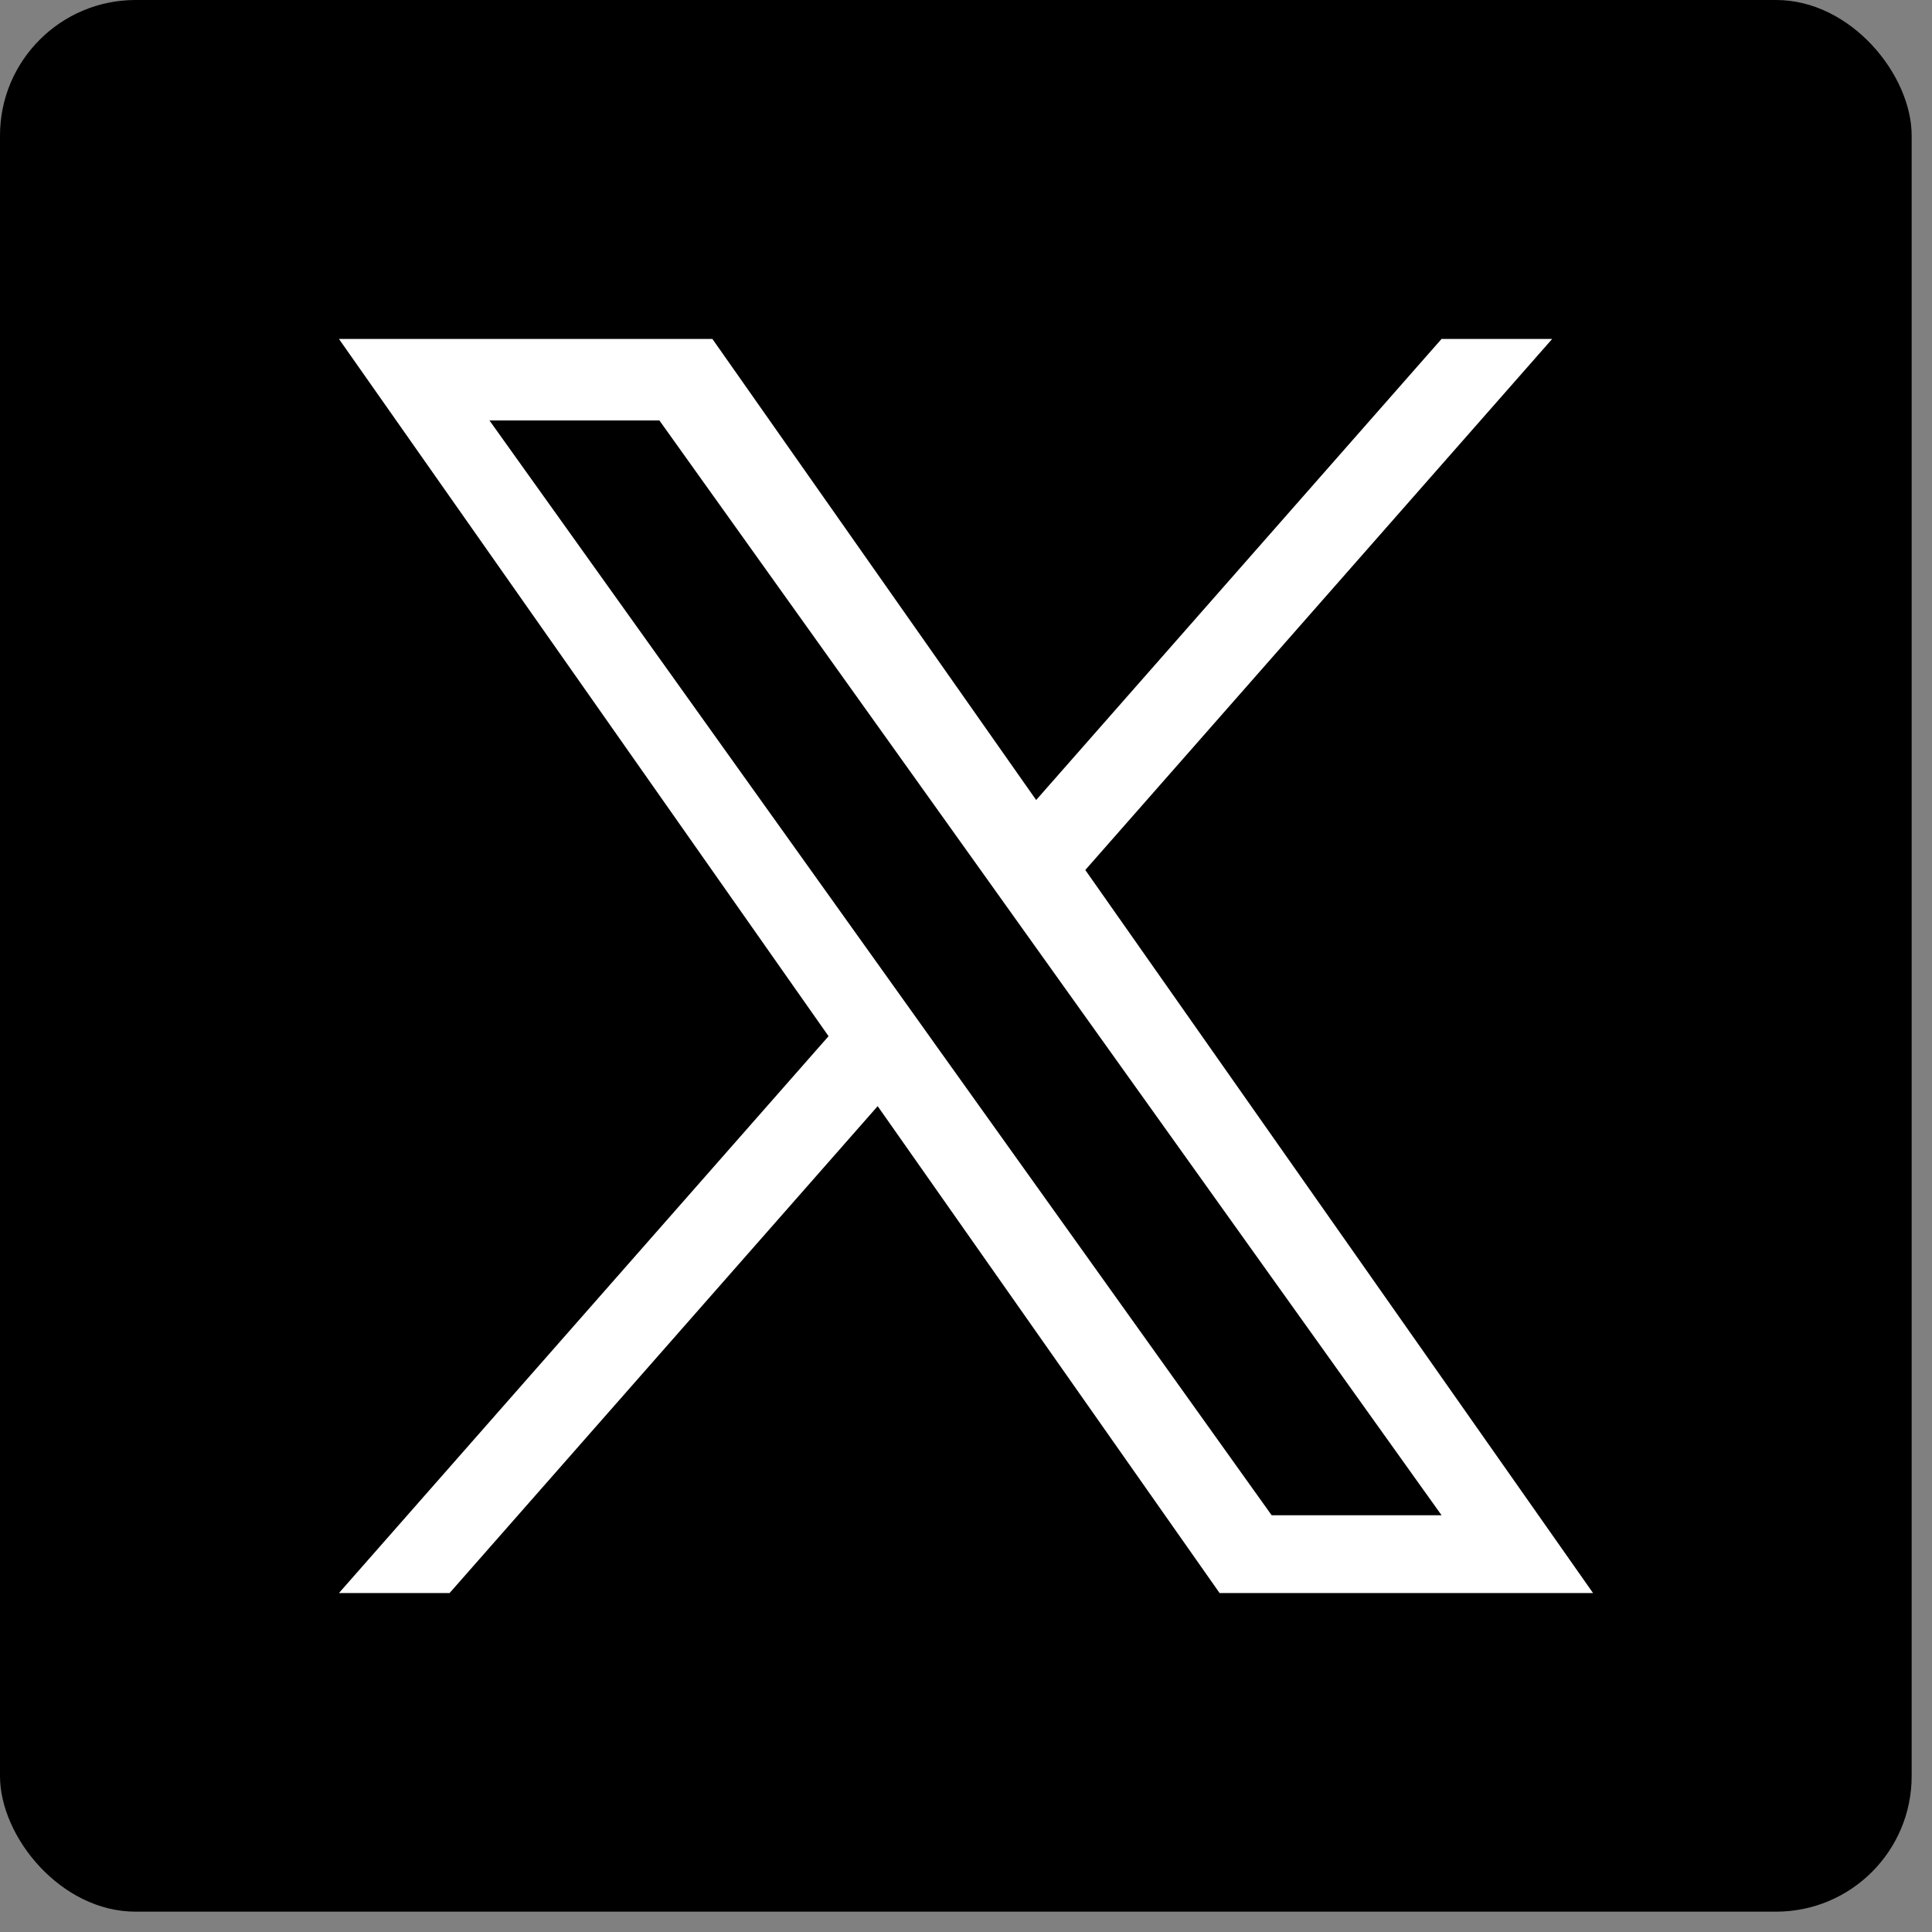
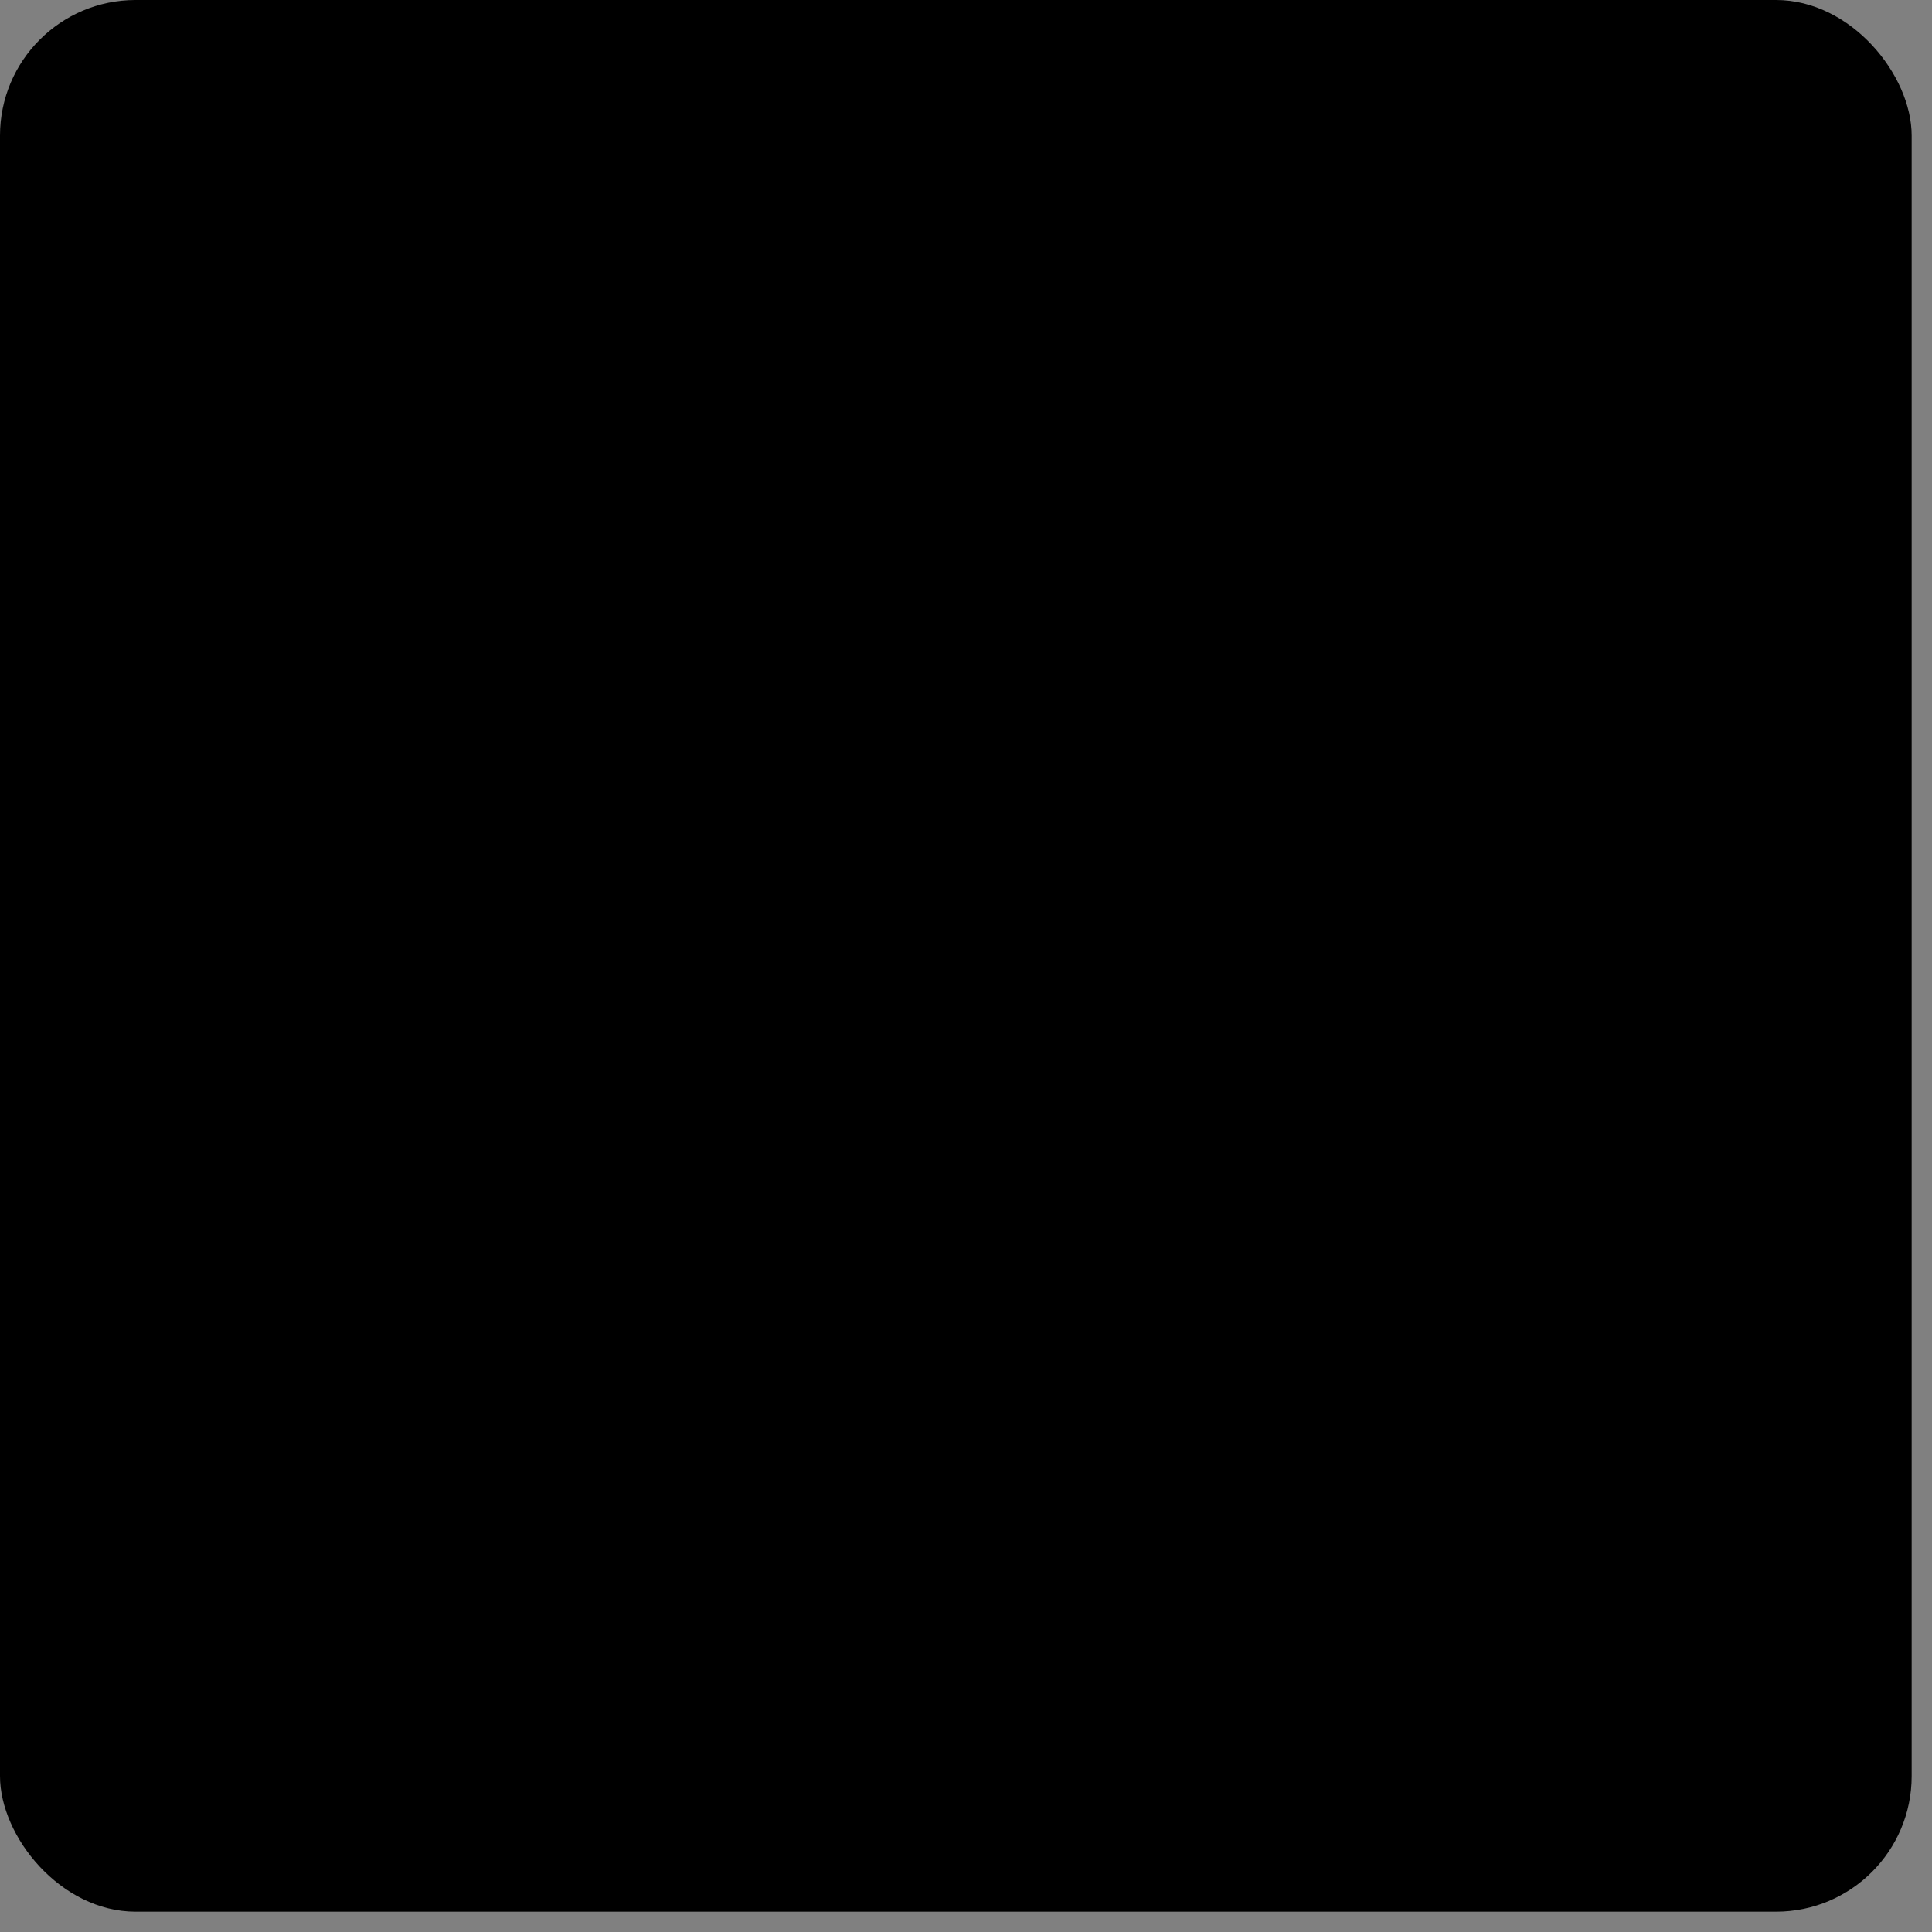
<svg xmlns="http://www.w3.org/2000/svg" width="57" height="57" viewBox="0 0 57 57" fill="none">
  <rect x="0" y="0" width="57" height="57" fill="#808080" stroke="none" />
  <rect width="56.4" height="56.4" rx="4" fill="black" />
-   <path d="M32.02 25.667L45.794 10H42.53L30.57 23.603L21.018 10H10L24.445 30.571L10 47H13.264L25.894 32.635L35.982 47H47L32.019 25.667H32.02ZM27.549 30.752L26.086 28.703L14.44 12.404H19.454L28.852 25.558L30.315 27.607L42.531 44.705H37.518L27.549 30.753V30.752Z" fill="white" />
</svg>